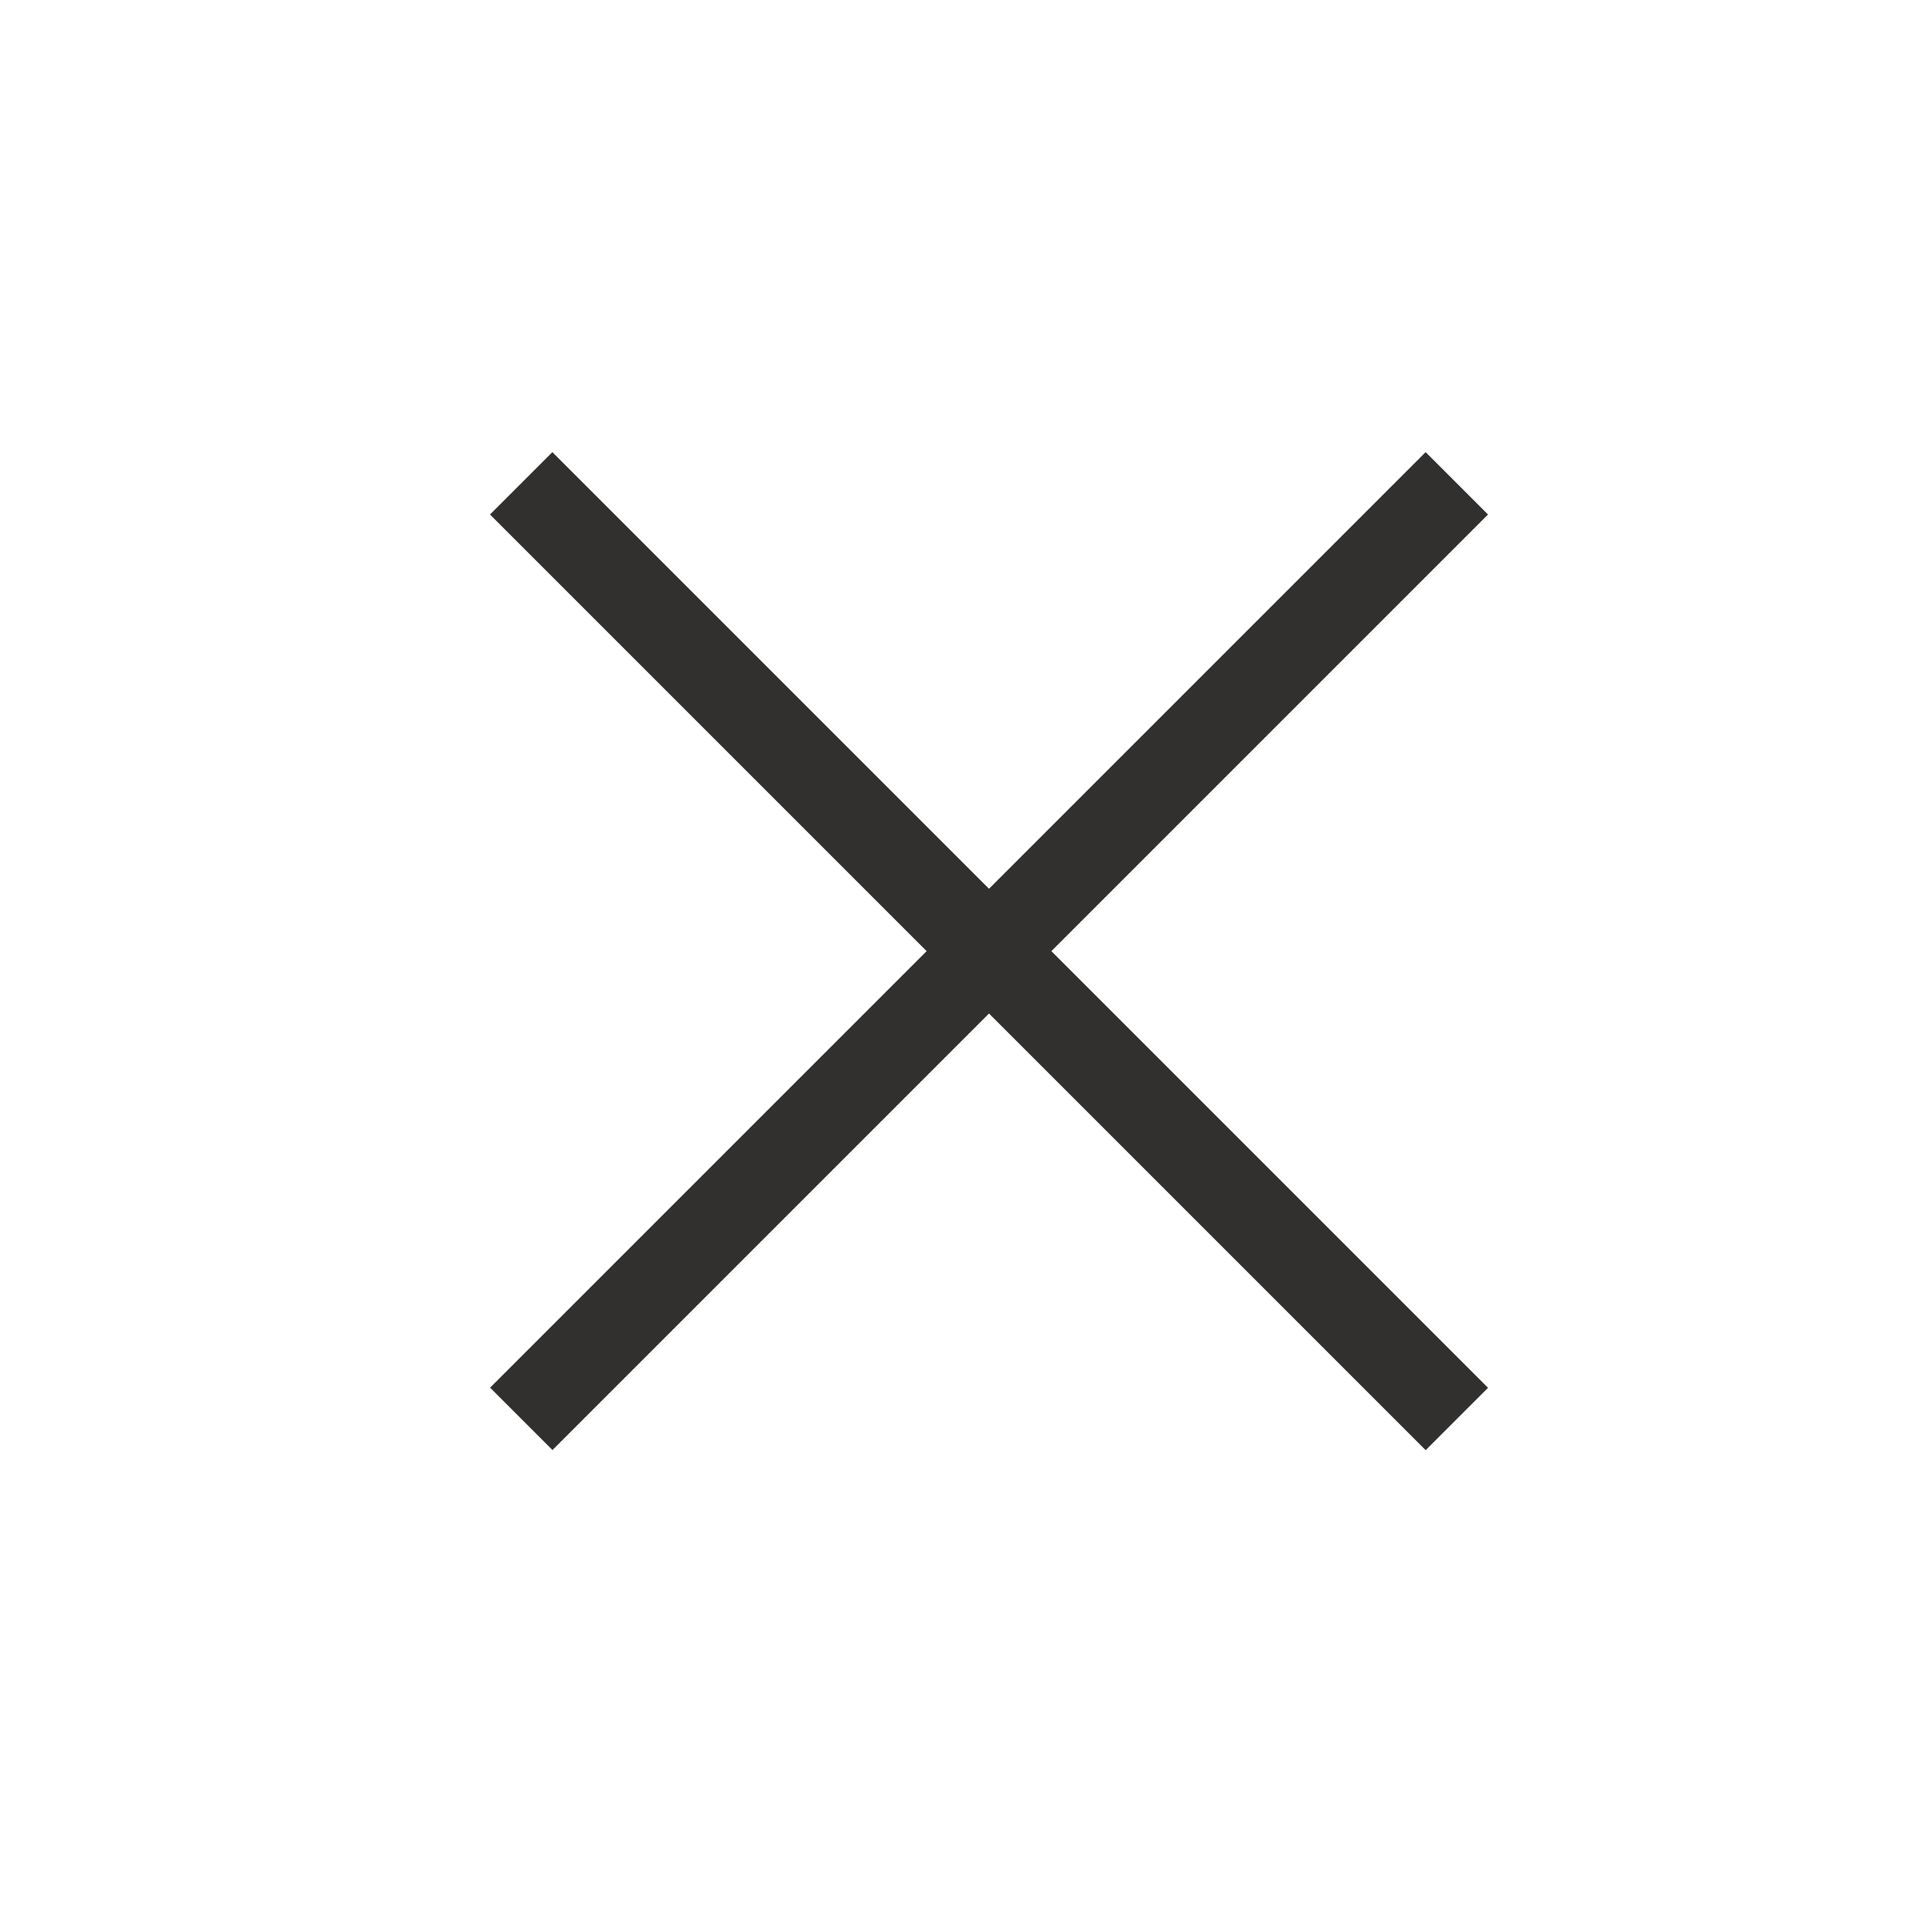
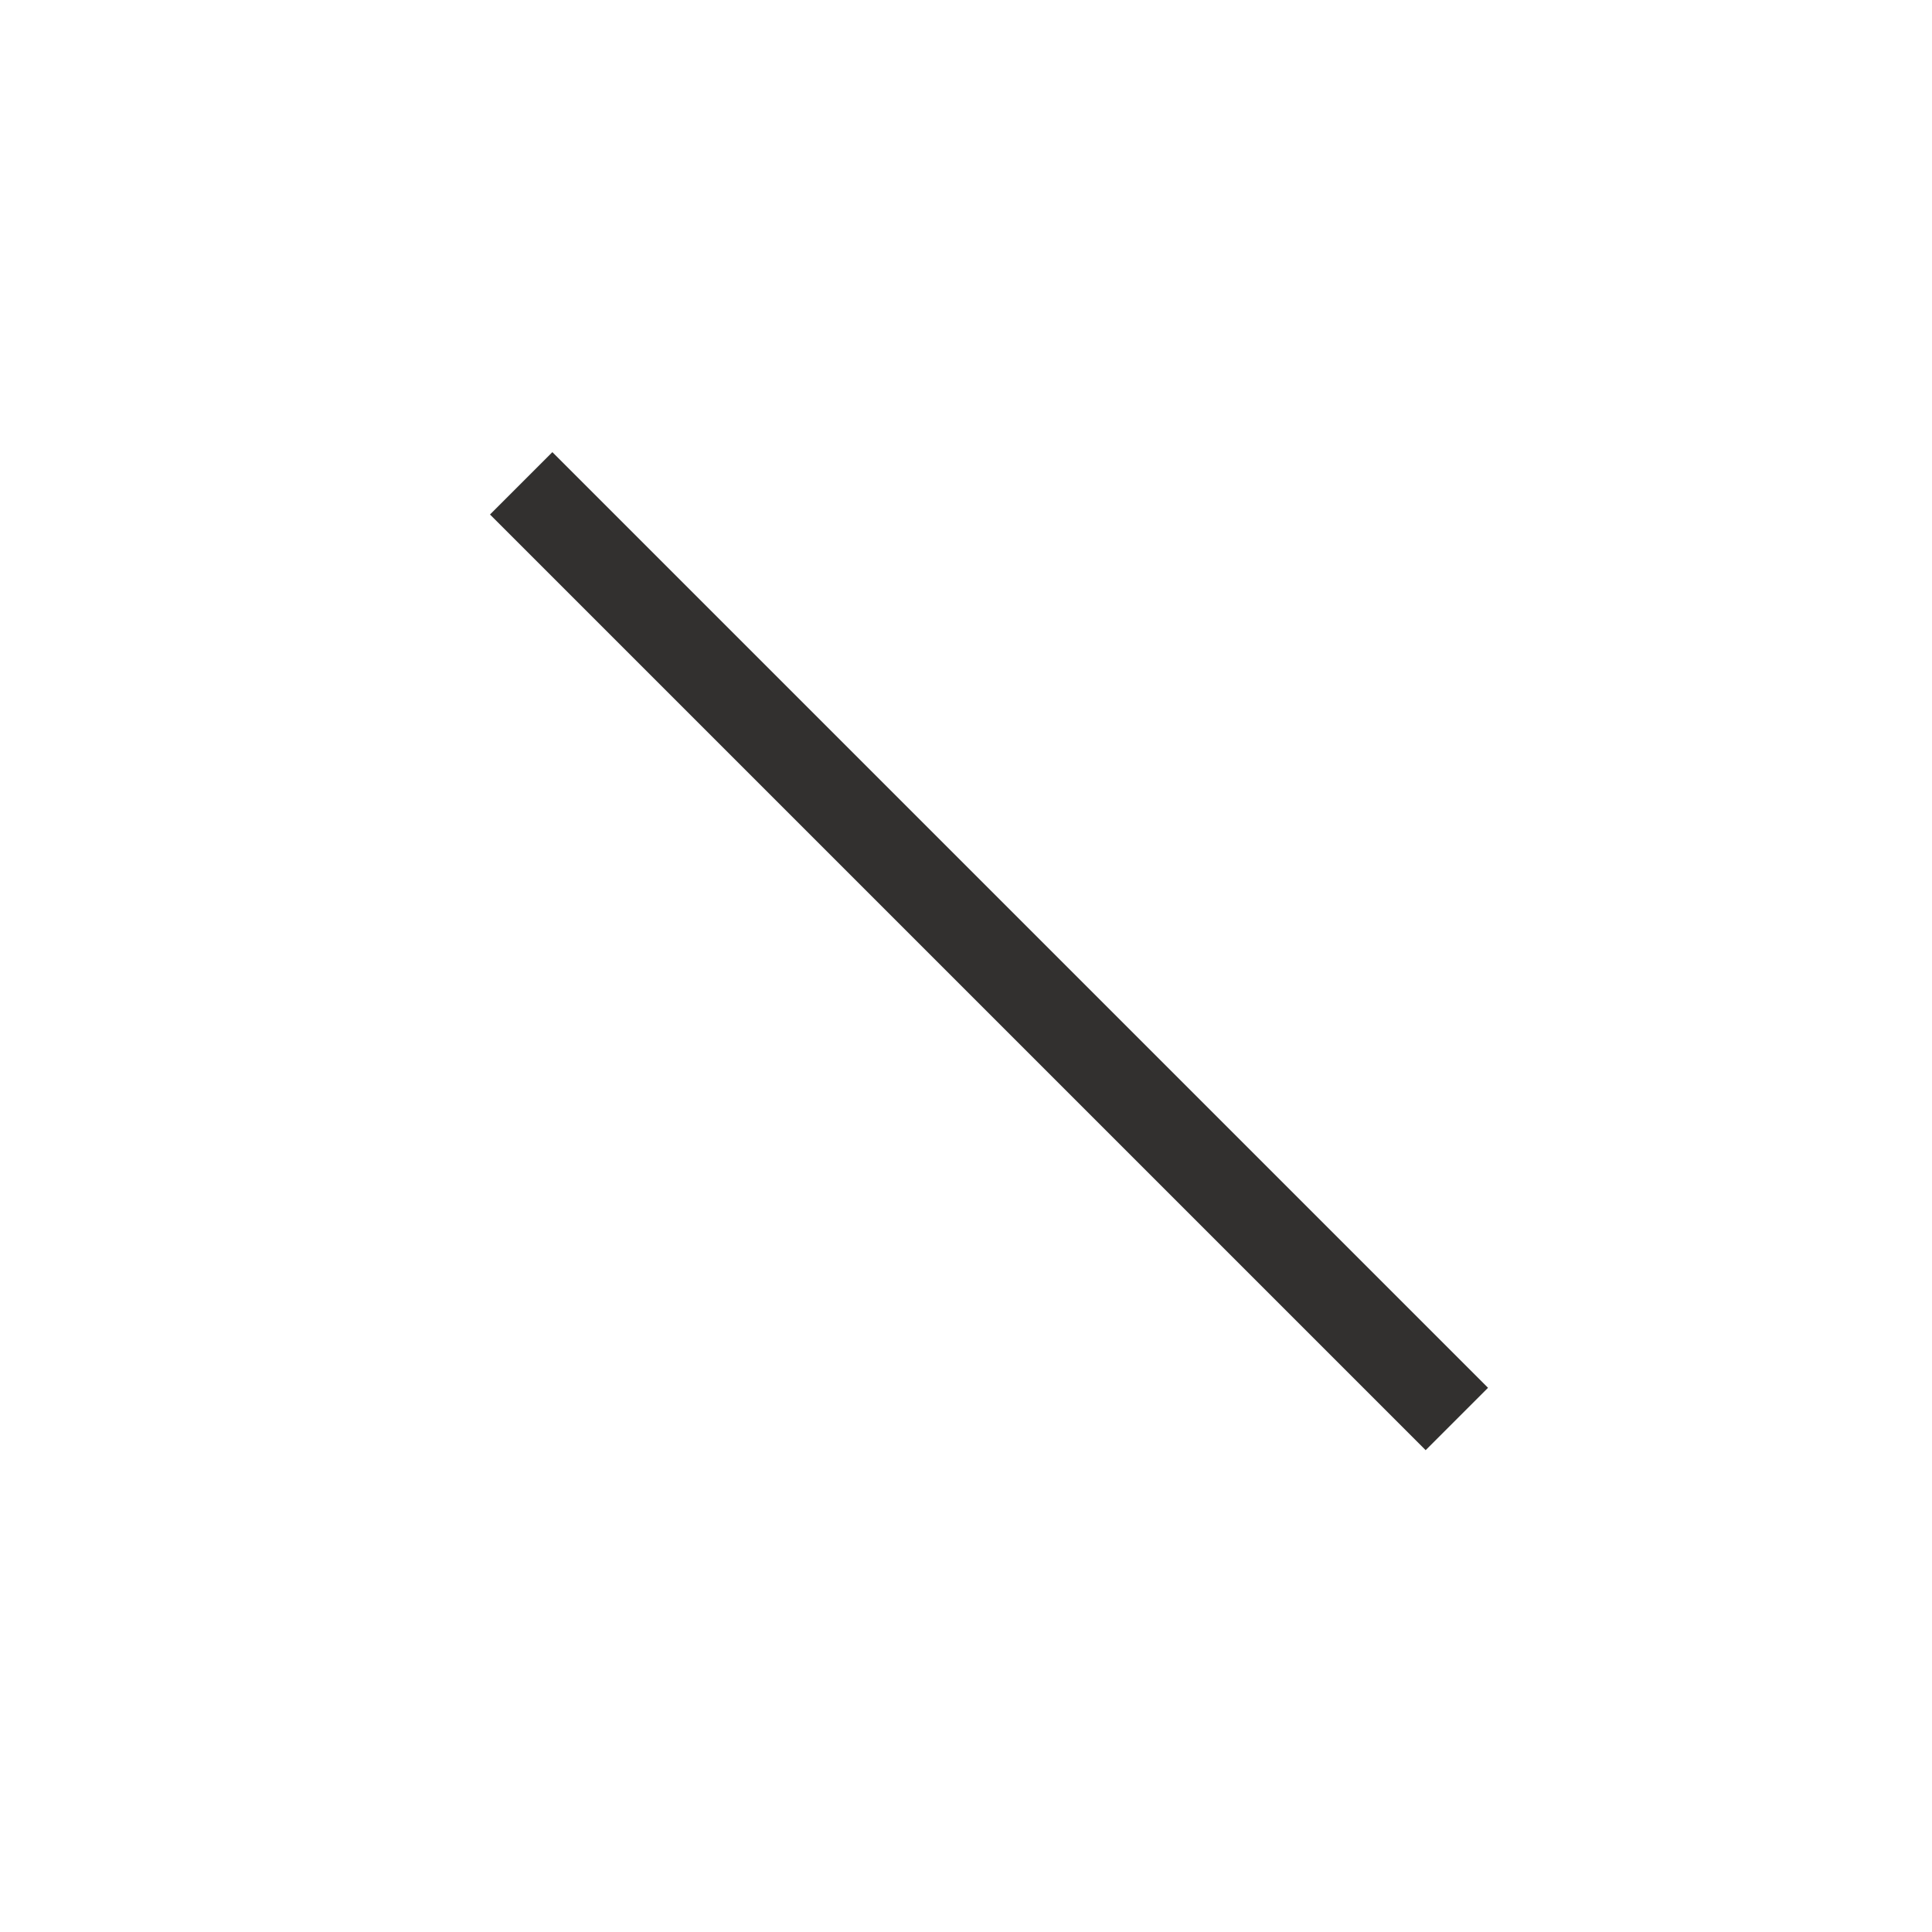
<svg xmlns="http://www.w3.org/2000/svg" width="41" height="41" viewBox="0 0 41 41" fill="none">
  <rect x="11.722" y="9.595" width="28.081" height="1.872" transform="rotate(45 11.722 9.595)" fill="#32302F" />
-   <rect width="28.081" height="1.872" transform="matrix(-0.707 0.707 0.707 0.707 30.254 9.595)" fill="#32302F" />
</svg>